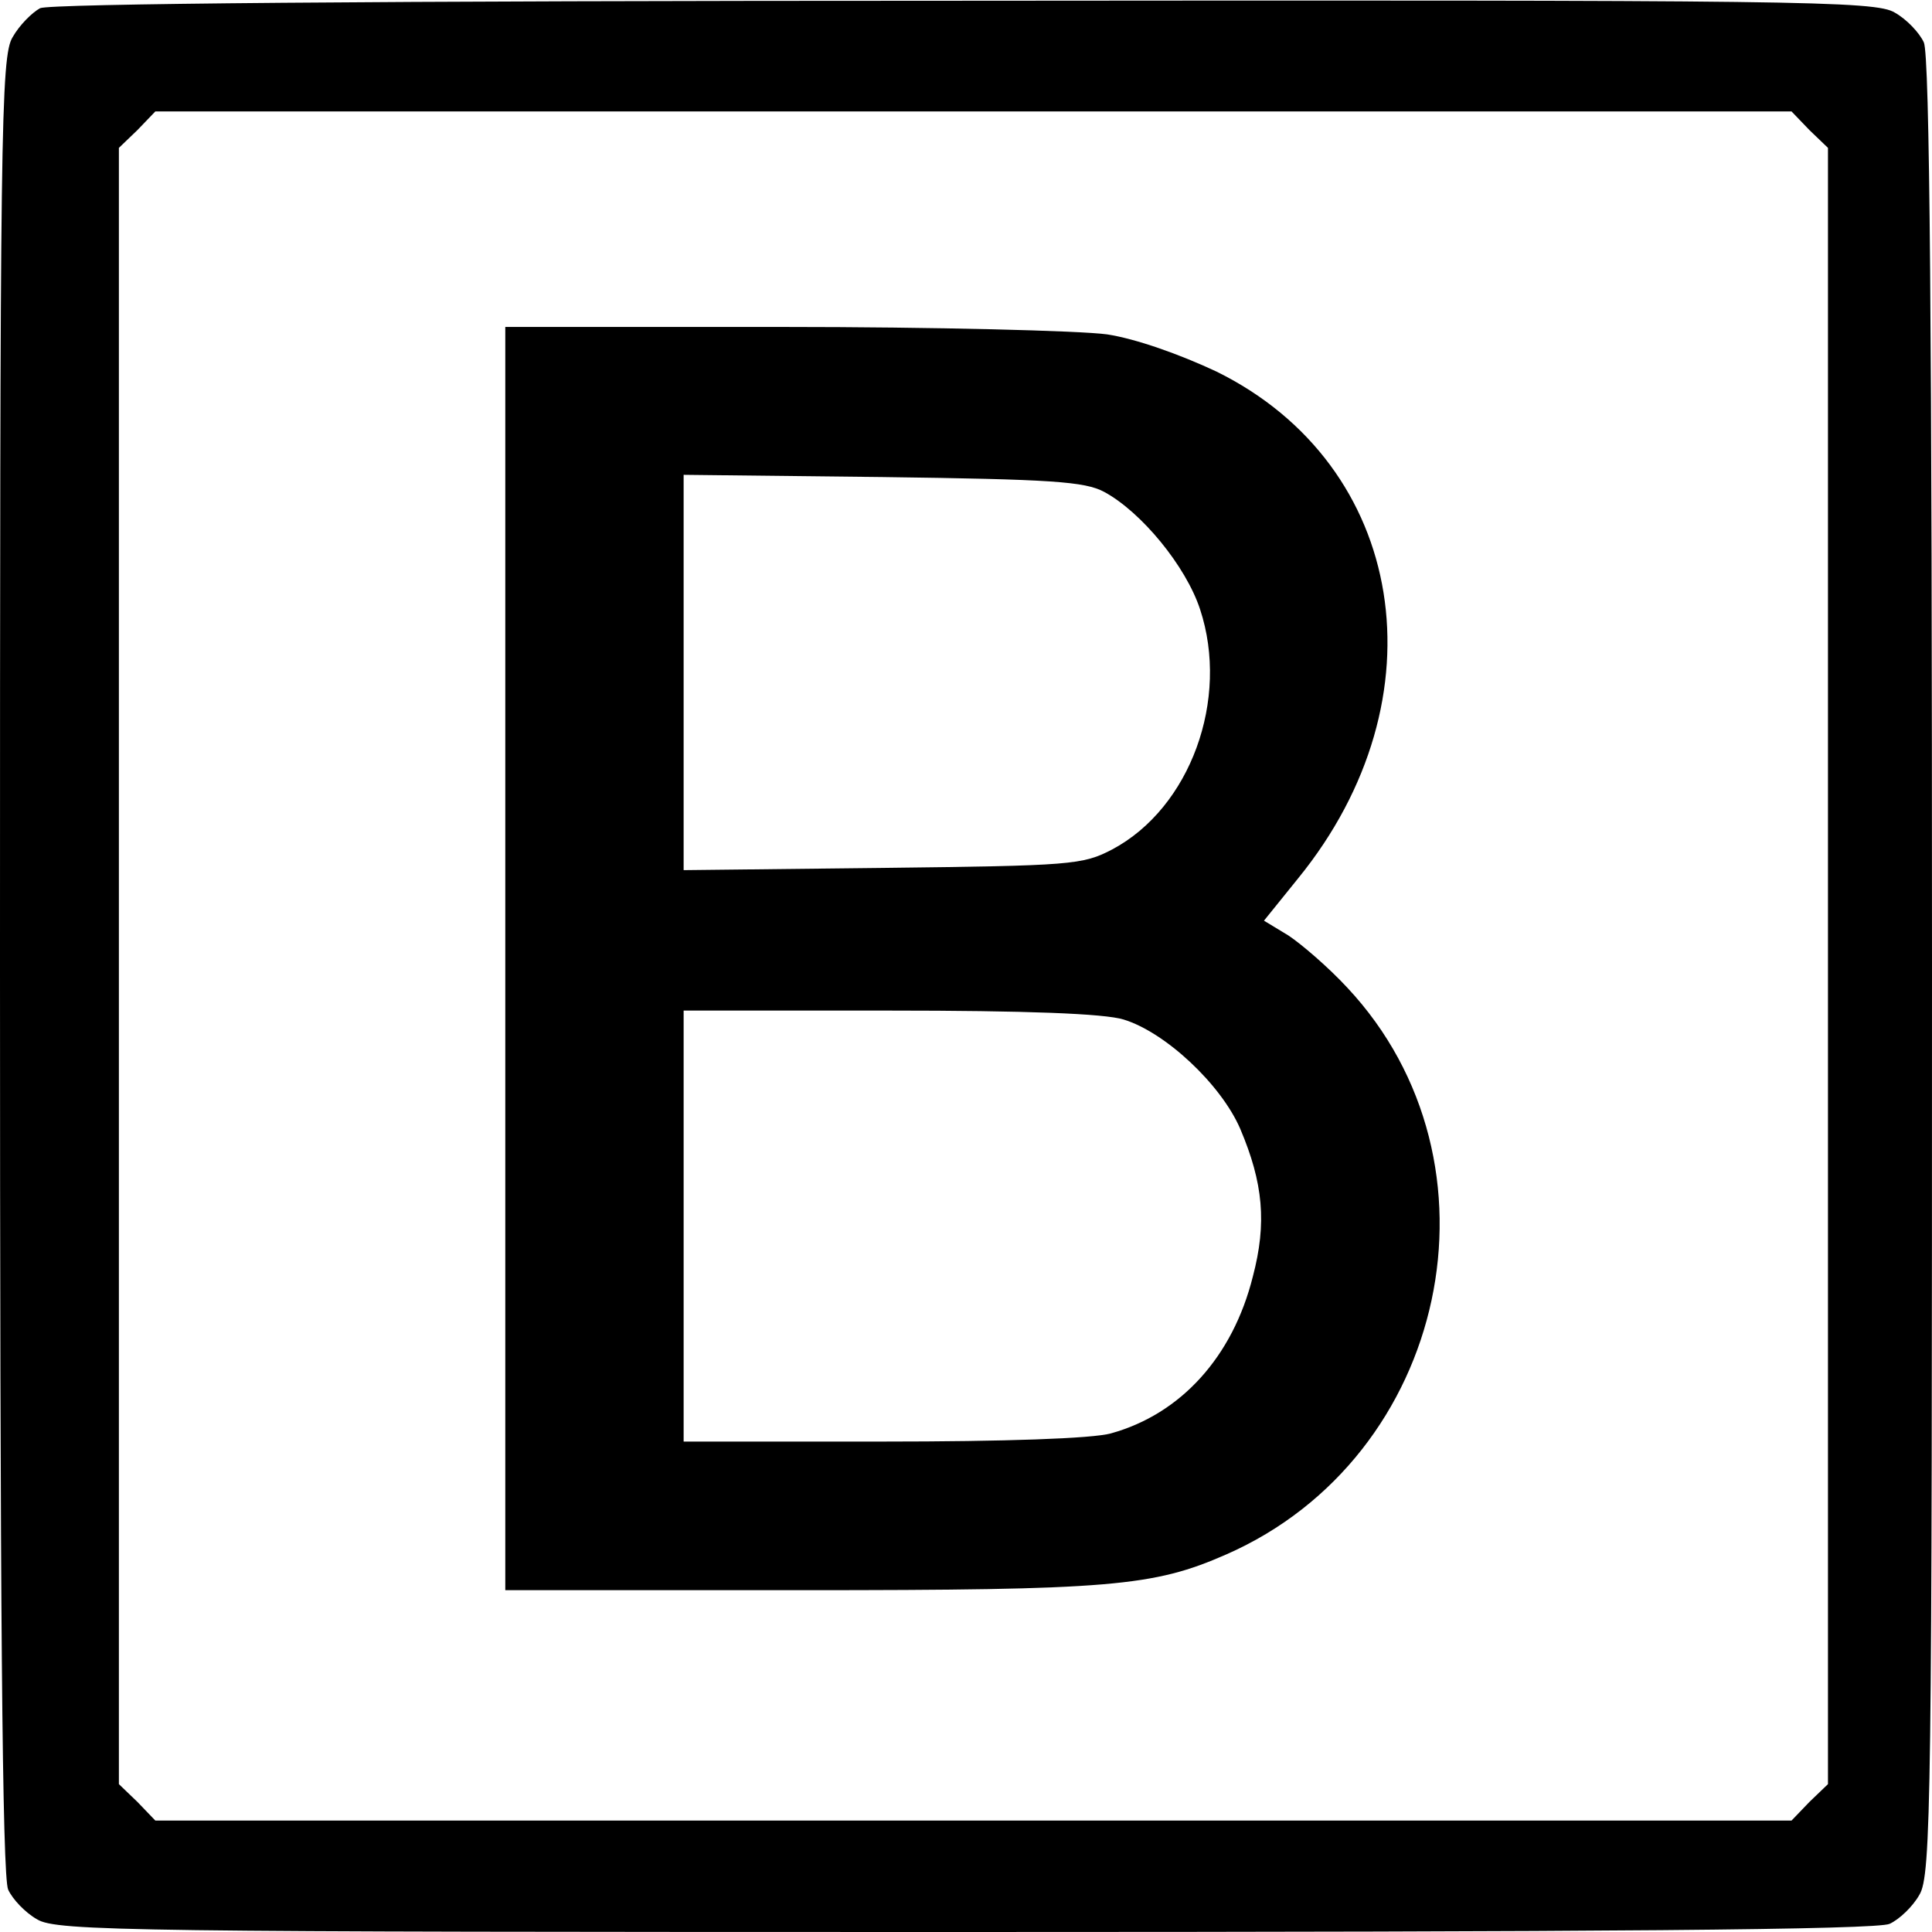
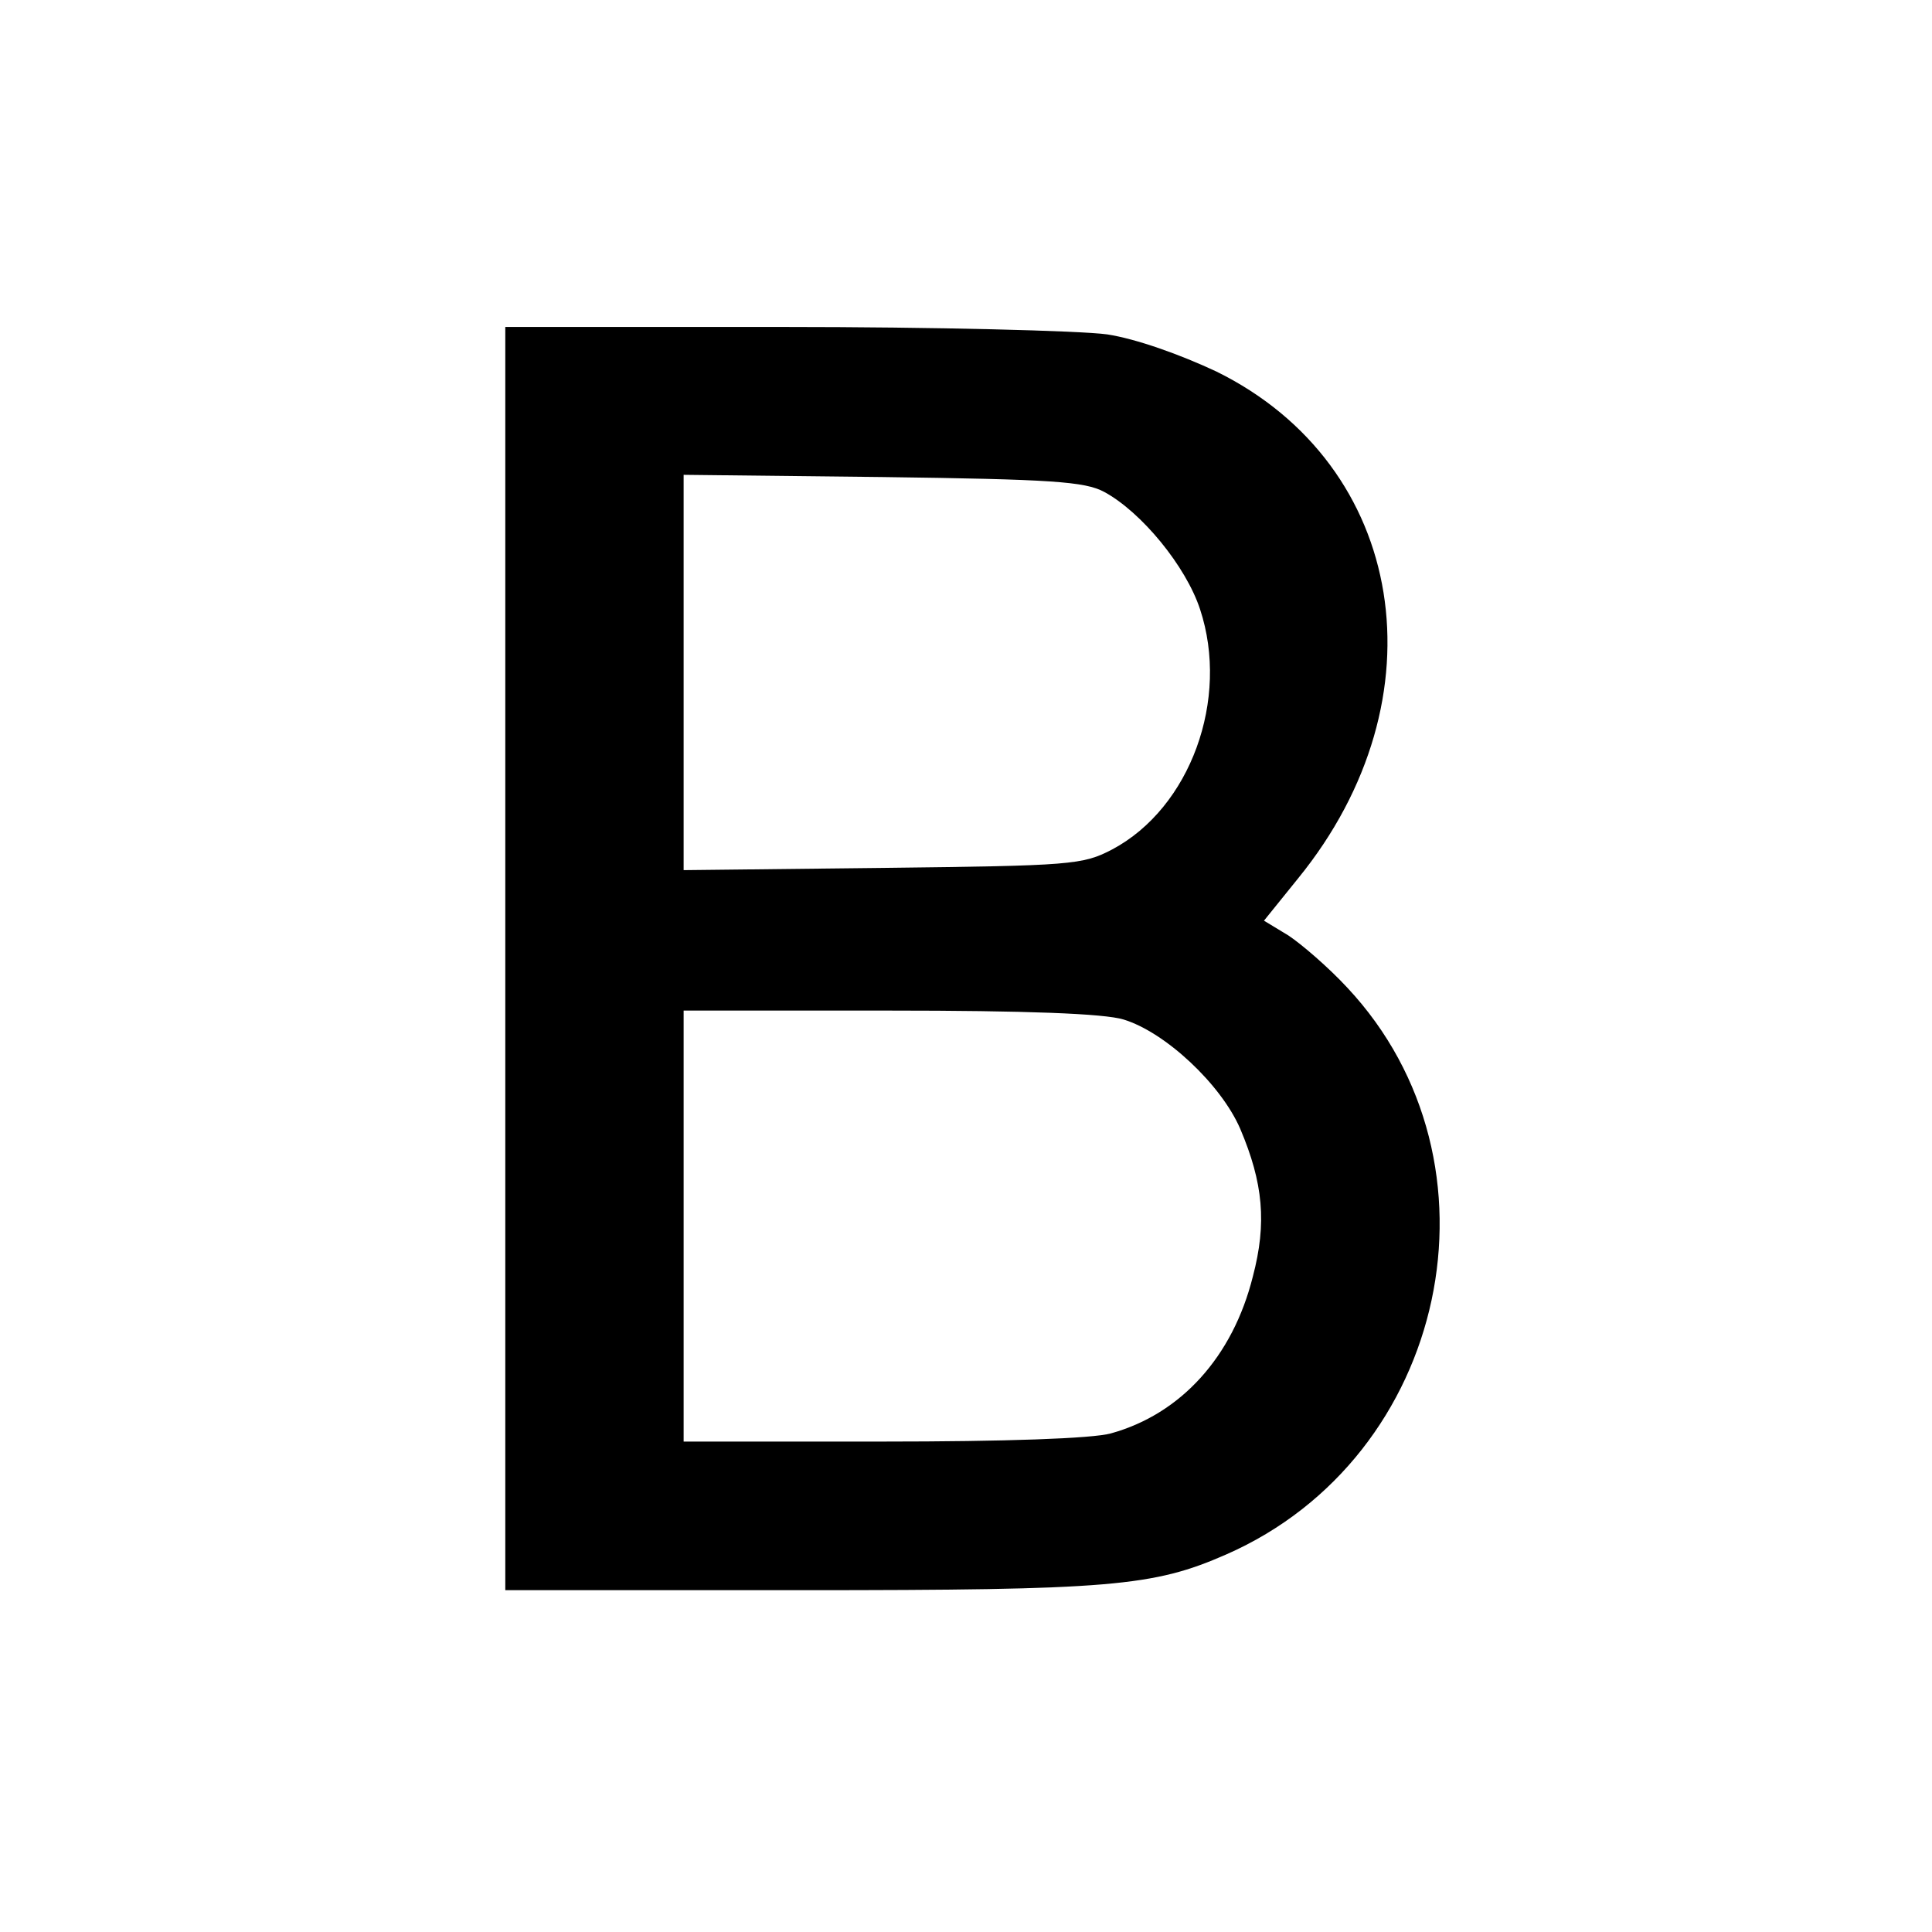
<svg xmlns="http://www.w3.org/2000/svg" version="1.0" width="260pt" height="260pt" viewBox="0 0 260 260" preserveAspectRatio="xMidYMid meet">
  <g transform="translate(0,260) scale(0.1,-0.1)" fill="#000000" stroke="none">
-     <path d="M54 2589 c-11 -6 -28 -23 -37 -39 -16 -26 -17 -126 -17 -1249 0 -856 3 -1227 11 -1244 6 -13 23 -31 39 -40 26 -16 128 -17 1249 -17 856 0 1227 3 1244 11 13 6 31 23 40 39 16 26 17 128 17 1249 0 856 -3 1227 -11 1244 -6 13 -23 31 -39 40 -26 16 -127 17 -1252 16 -801 0 -1230 -4 -1244 -10z m2381 -164 l25 -24 0 -1101 0 -1101 -25 -24 -24 -25 -1101 0 -1101 0 -24 25 -25 24 0 1101 0 1101 25 24 24 25 1101 0 1101 0 24 -25z" />
-     <path d="M680 1310 l0 -850 398 0 c417 0 474 5 572 48 299 131 384 527 163 763 -25 27 -61 58 -79 70 l-33 20 46 57 c197 242 146 556 -110 682 -49 23 -108 44 -147 50 -36 5 -233 10 -437 10 l-373 0 0 -850z m806 628 c50 -27 110 -100 129 -158 40 -121 -13 -267 -118 -323 -40 -21 -55 -22 -309 -25 l-268 -3 0 266 0 266 268 -3 c227 -3 272 -6 298 -20z m26 -710 c56 -17 131 -87 157 -147 31 -73 36 -127 17 -199 -27 -108 -97 -185 -191 -211 -25 -7 -143 -11 -307 -11 l-268 0 0 290 0 290 276 0 c185 0 290 -4 316 -12z" />
+     <path d="M680 1310 l0 -850 398 0 c417 0 474 5 572 48 299 131 384 527 163 763 -25 27 -61 58 -79 70 l-33 20 46 57 c197 242 146 556 -110 682 -49 23 -108 44 -147 50 -36 5 -233 10 -437 10 l-373 0 0 -850z m806 628 c50 -27 110 -100 129 -158 40 -121 -13 -267 -118 -323 -40 -21 -55 -22 -309 -25 l-268 -3 0 266 0 266 268 -3 c227 -3 272 -6 298 -20z m26 -710 c56 -17 131 -87 157 -147 31 -73 36 -127 17 -199 -27 -108 -97 -185 -191 -211 -25 -7 -143 -11 -307 -11 l-268 0 0 290 0 290 276 0 c185 0 290 -4 316 -12" />
  </g>
</svg>